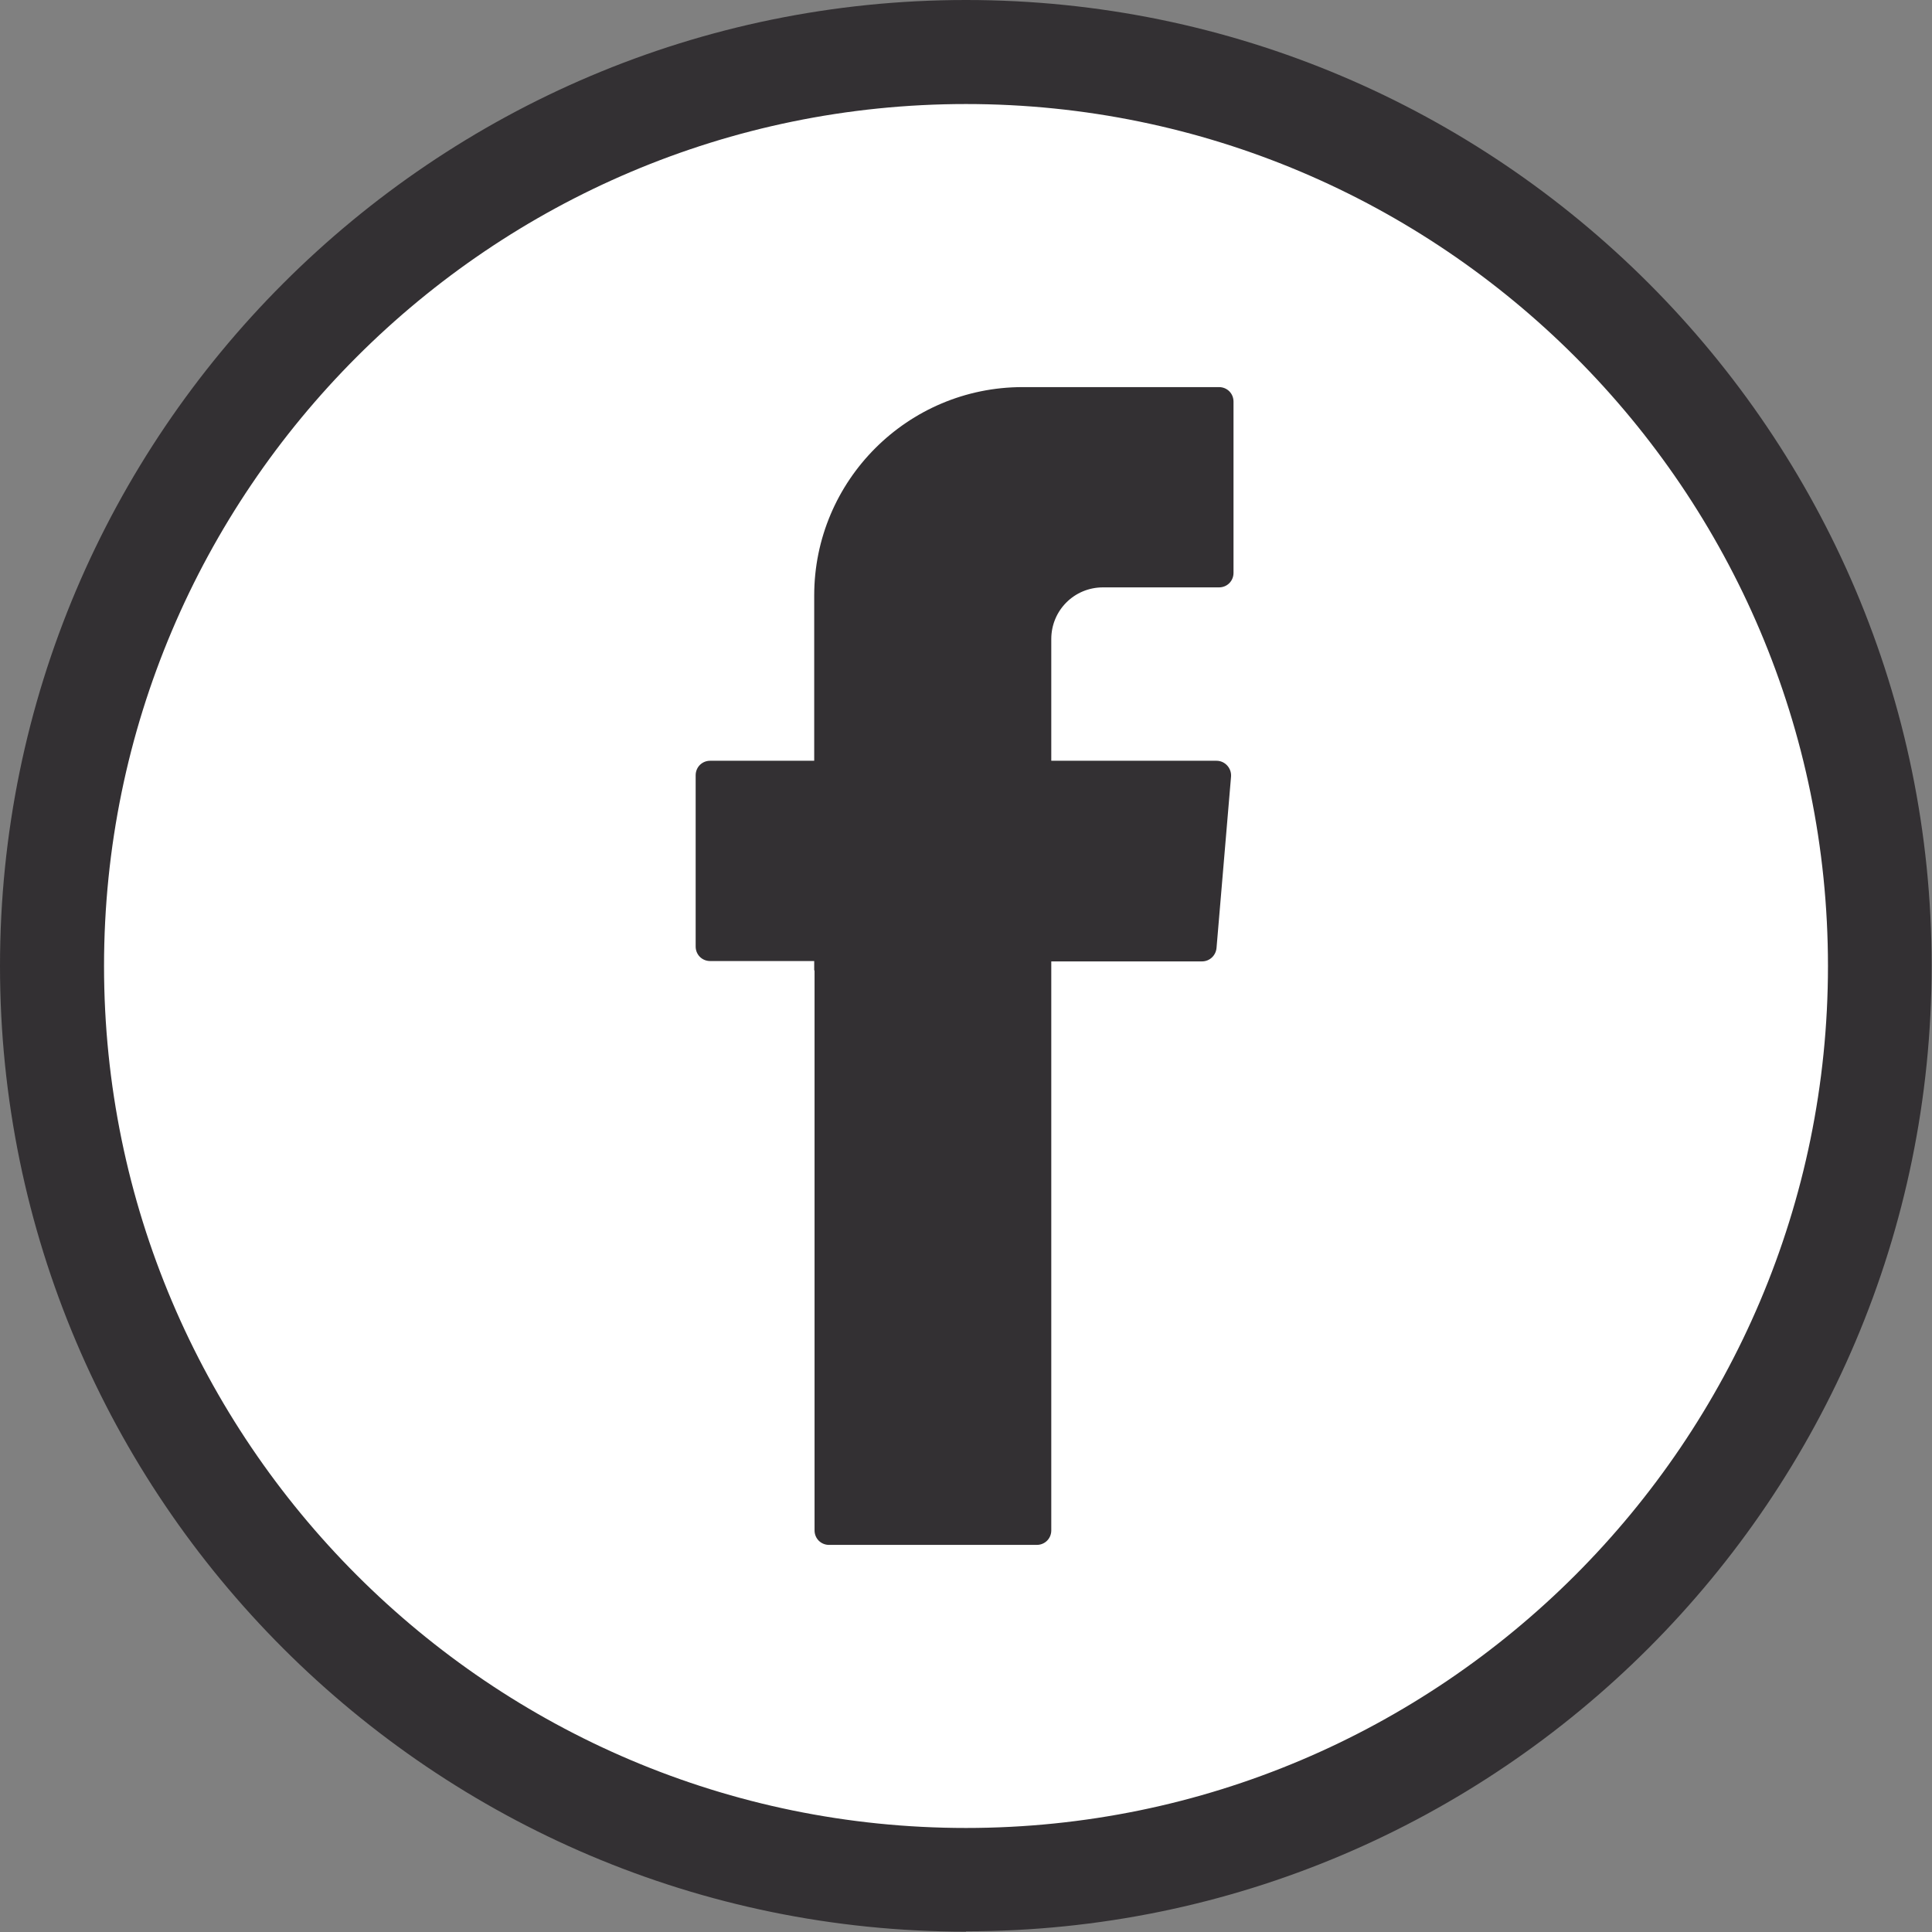
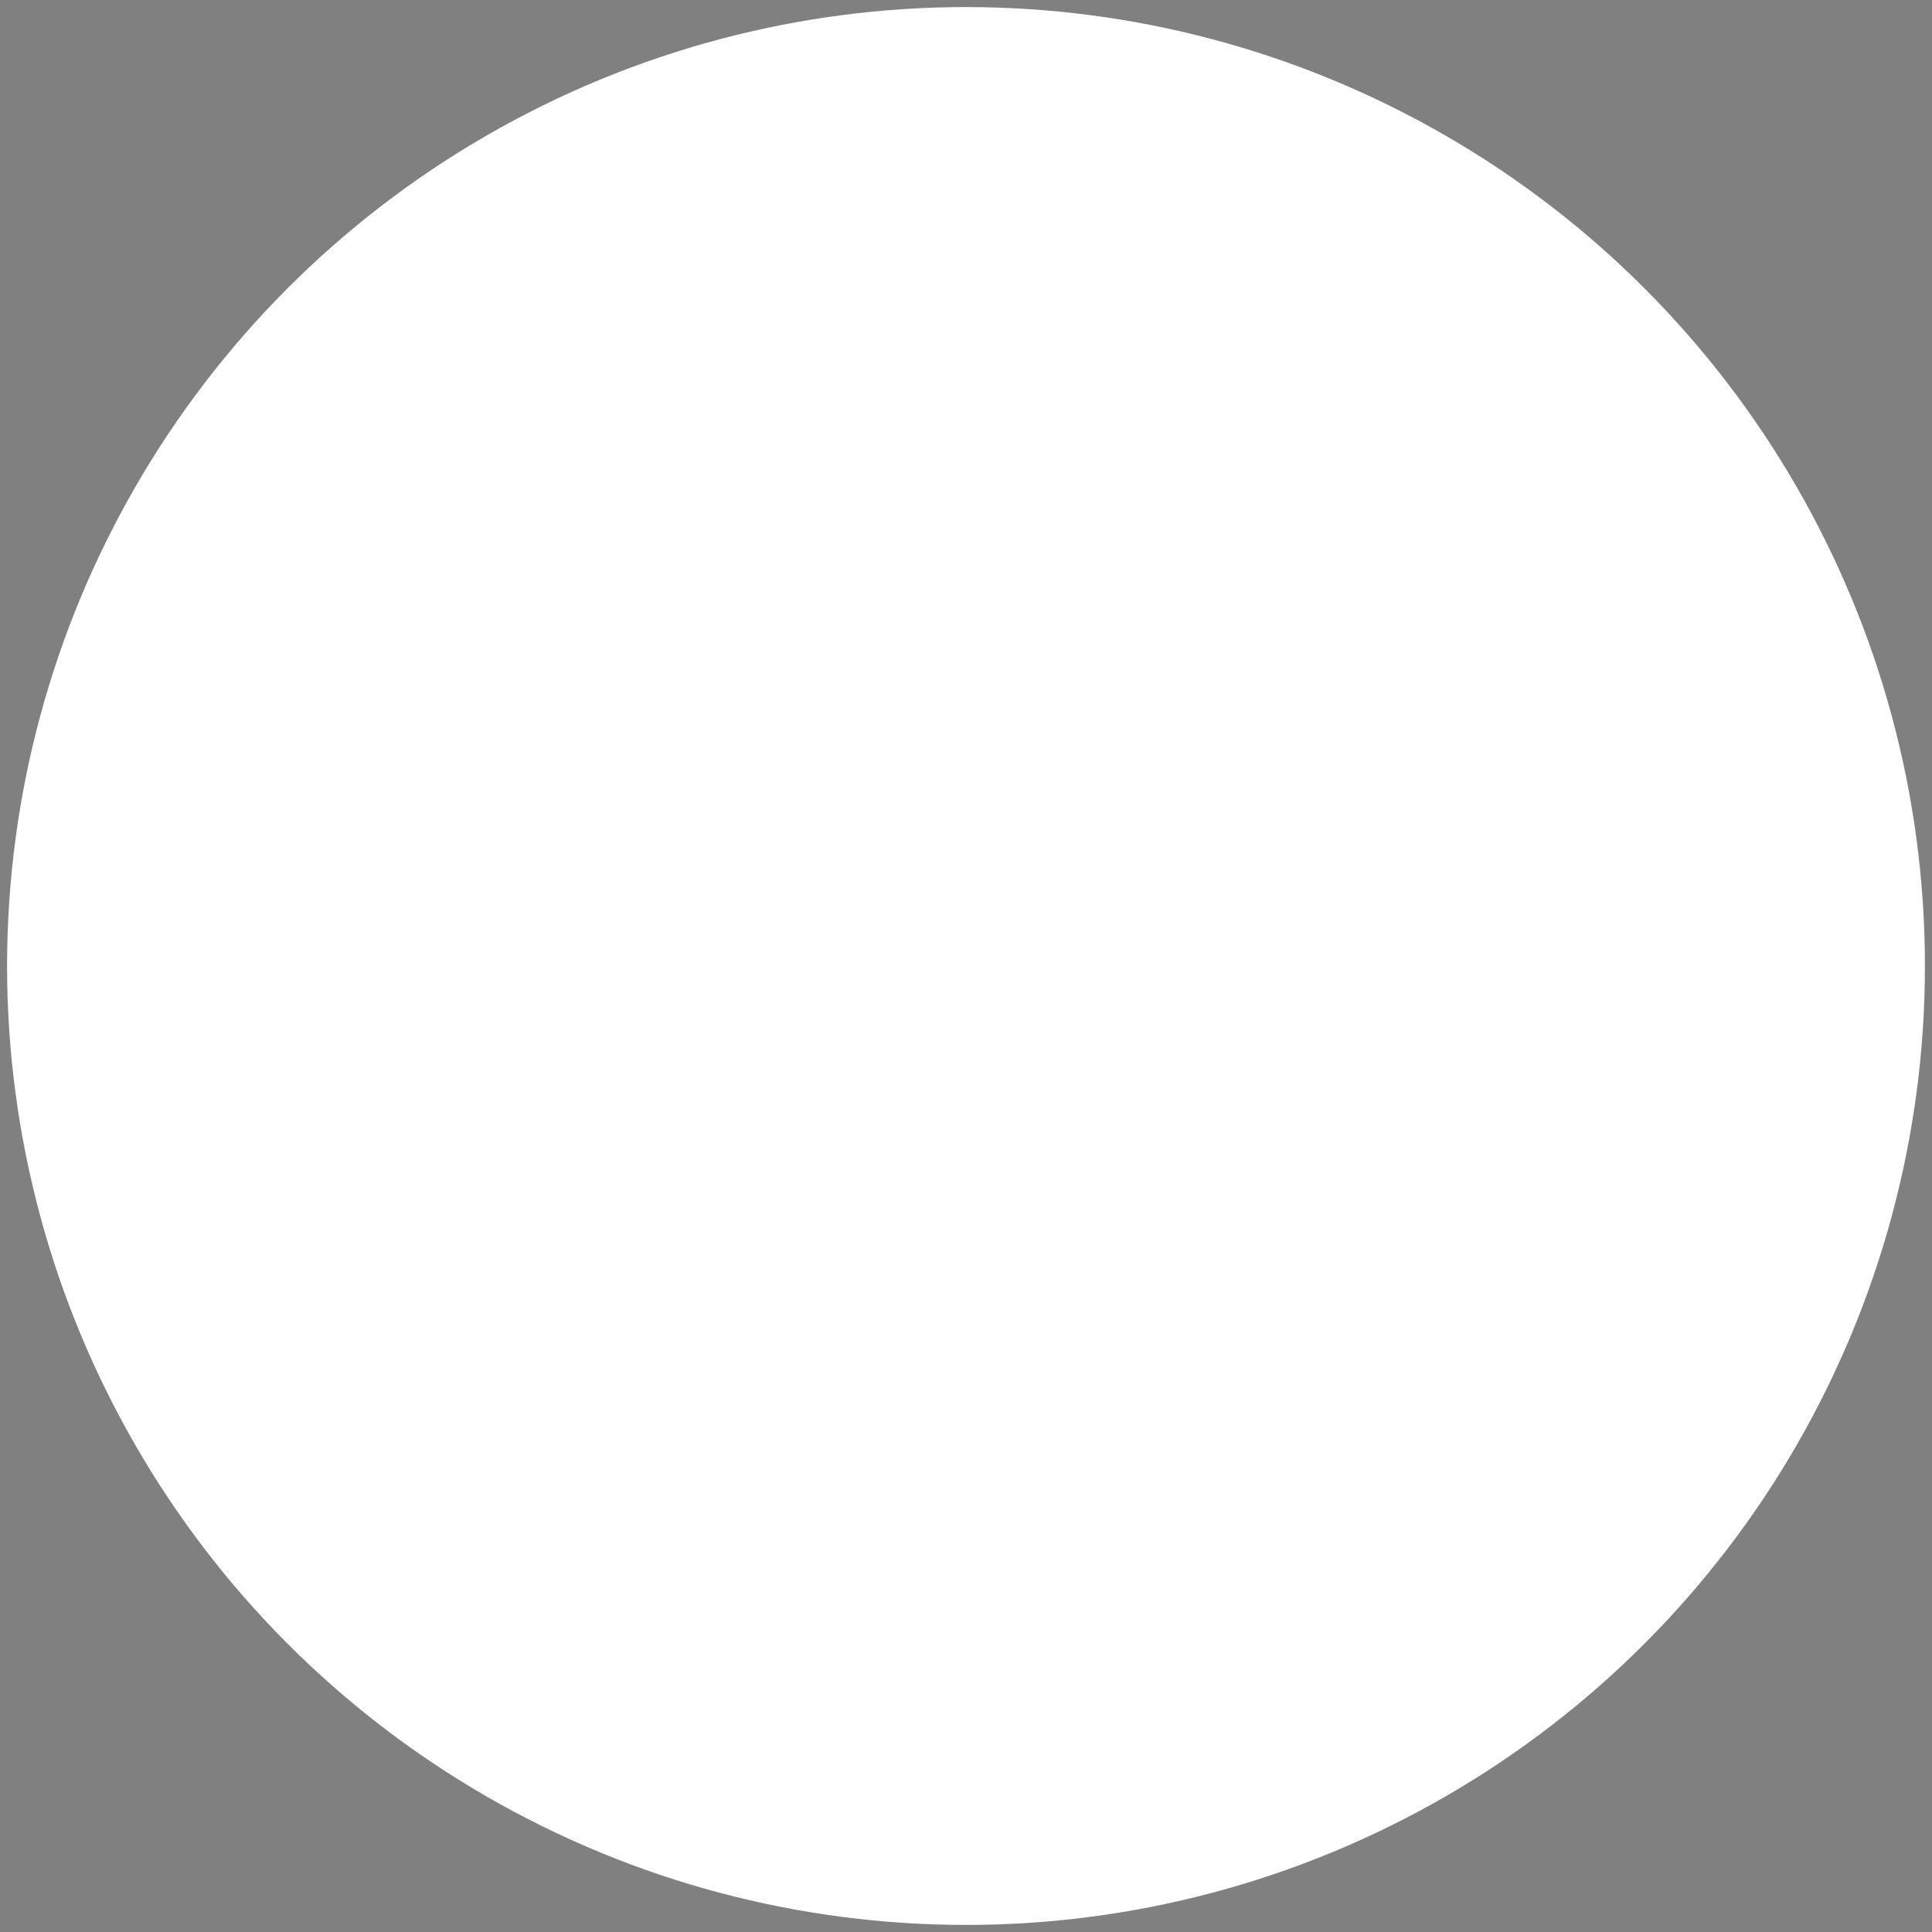
<svg xmlns="http://www.w3.org/2000/svg" id="Design" viewBox="0 0 54.6 54.6">
  <rect x="0" y="0" width="54.6" height="54.6" fill="#808080" stroke="none" />
  <defs>
    <style>
      .cls-1 {
        fill: #fff;
      }

      .cls-1, .cls-2, .cls-3 {
        stroke-width: 0px;
      }

      .cls-2 {
        fill-rule: evenodd;
      }

      .cls-2, .cls-3 {
        fill: #333033;
      }
    </style>
  </defs>
  <circle class="cls-1" cx="27.3" cy="27.3" r="27.1" />
  <g>
-     <path class="cls-3" d="M27.3,54.59C12.25,54.59,0,42.35,0,27.3S12.25,0,27.3,0s27.29,12.24,27.29,27.29-12.24,27.29-27.29,27.29ZM27.3,2.94C13.87,2.94,2.94,13.87,2.94,27.3s10.93,24.36,24.36,24.36,24.36-10.93,24.36-24.36S40.73,2.94,27.3,2.94Z" />
-     <path class="cls-2" d="M23.02,27.43v15.82c0,.23.18.41.41.41h5.87c.23,0,.41-.18.41-.41v-16.08h4.26c.21,0,.39-.16.41-.38l.41-4.84c.02-.24-.17-.45-.41-.45h-4.67v-3.44c0-.81.65-1.46,1.46-1.46h3.28c.23,0,.41-.18.41-.41v-4.84c0-.23-.18-.41-.41-.41h-5.55c-3.25,0-5.89,2.64-5.89,5.89v4.67h-2.94c-.23,0-.41.18-.41.41v4.84c0,.23.18.41.41.41h2.94v.26Z" />
-   </g>
+     </g>
</svg>